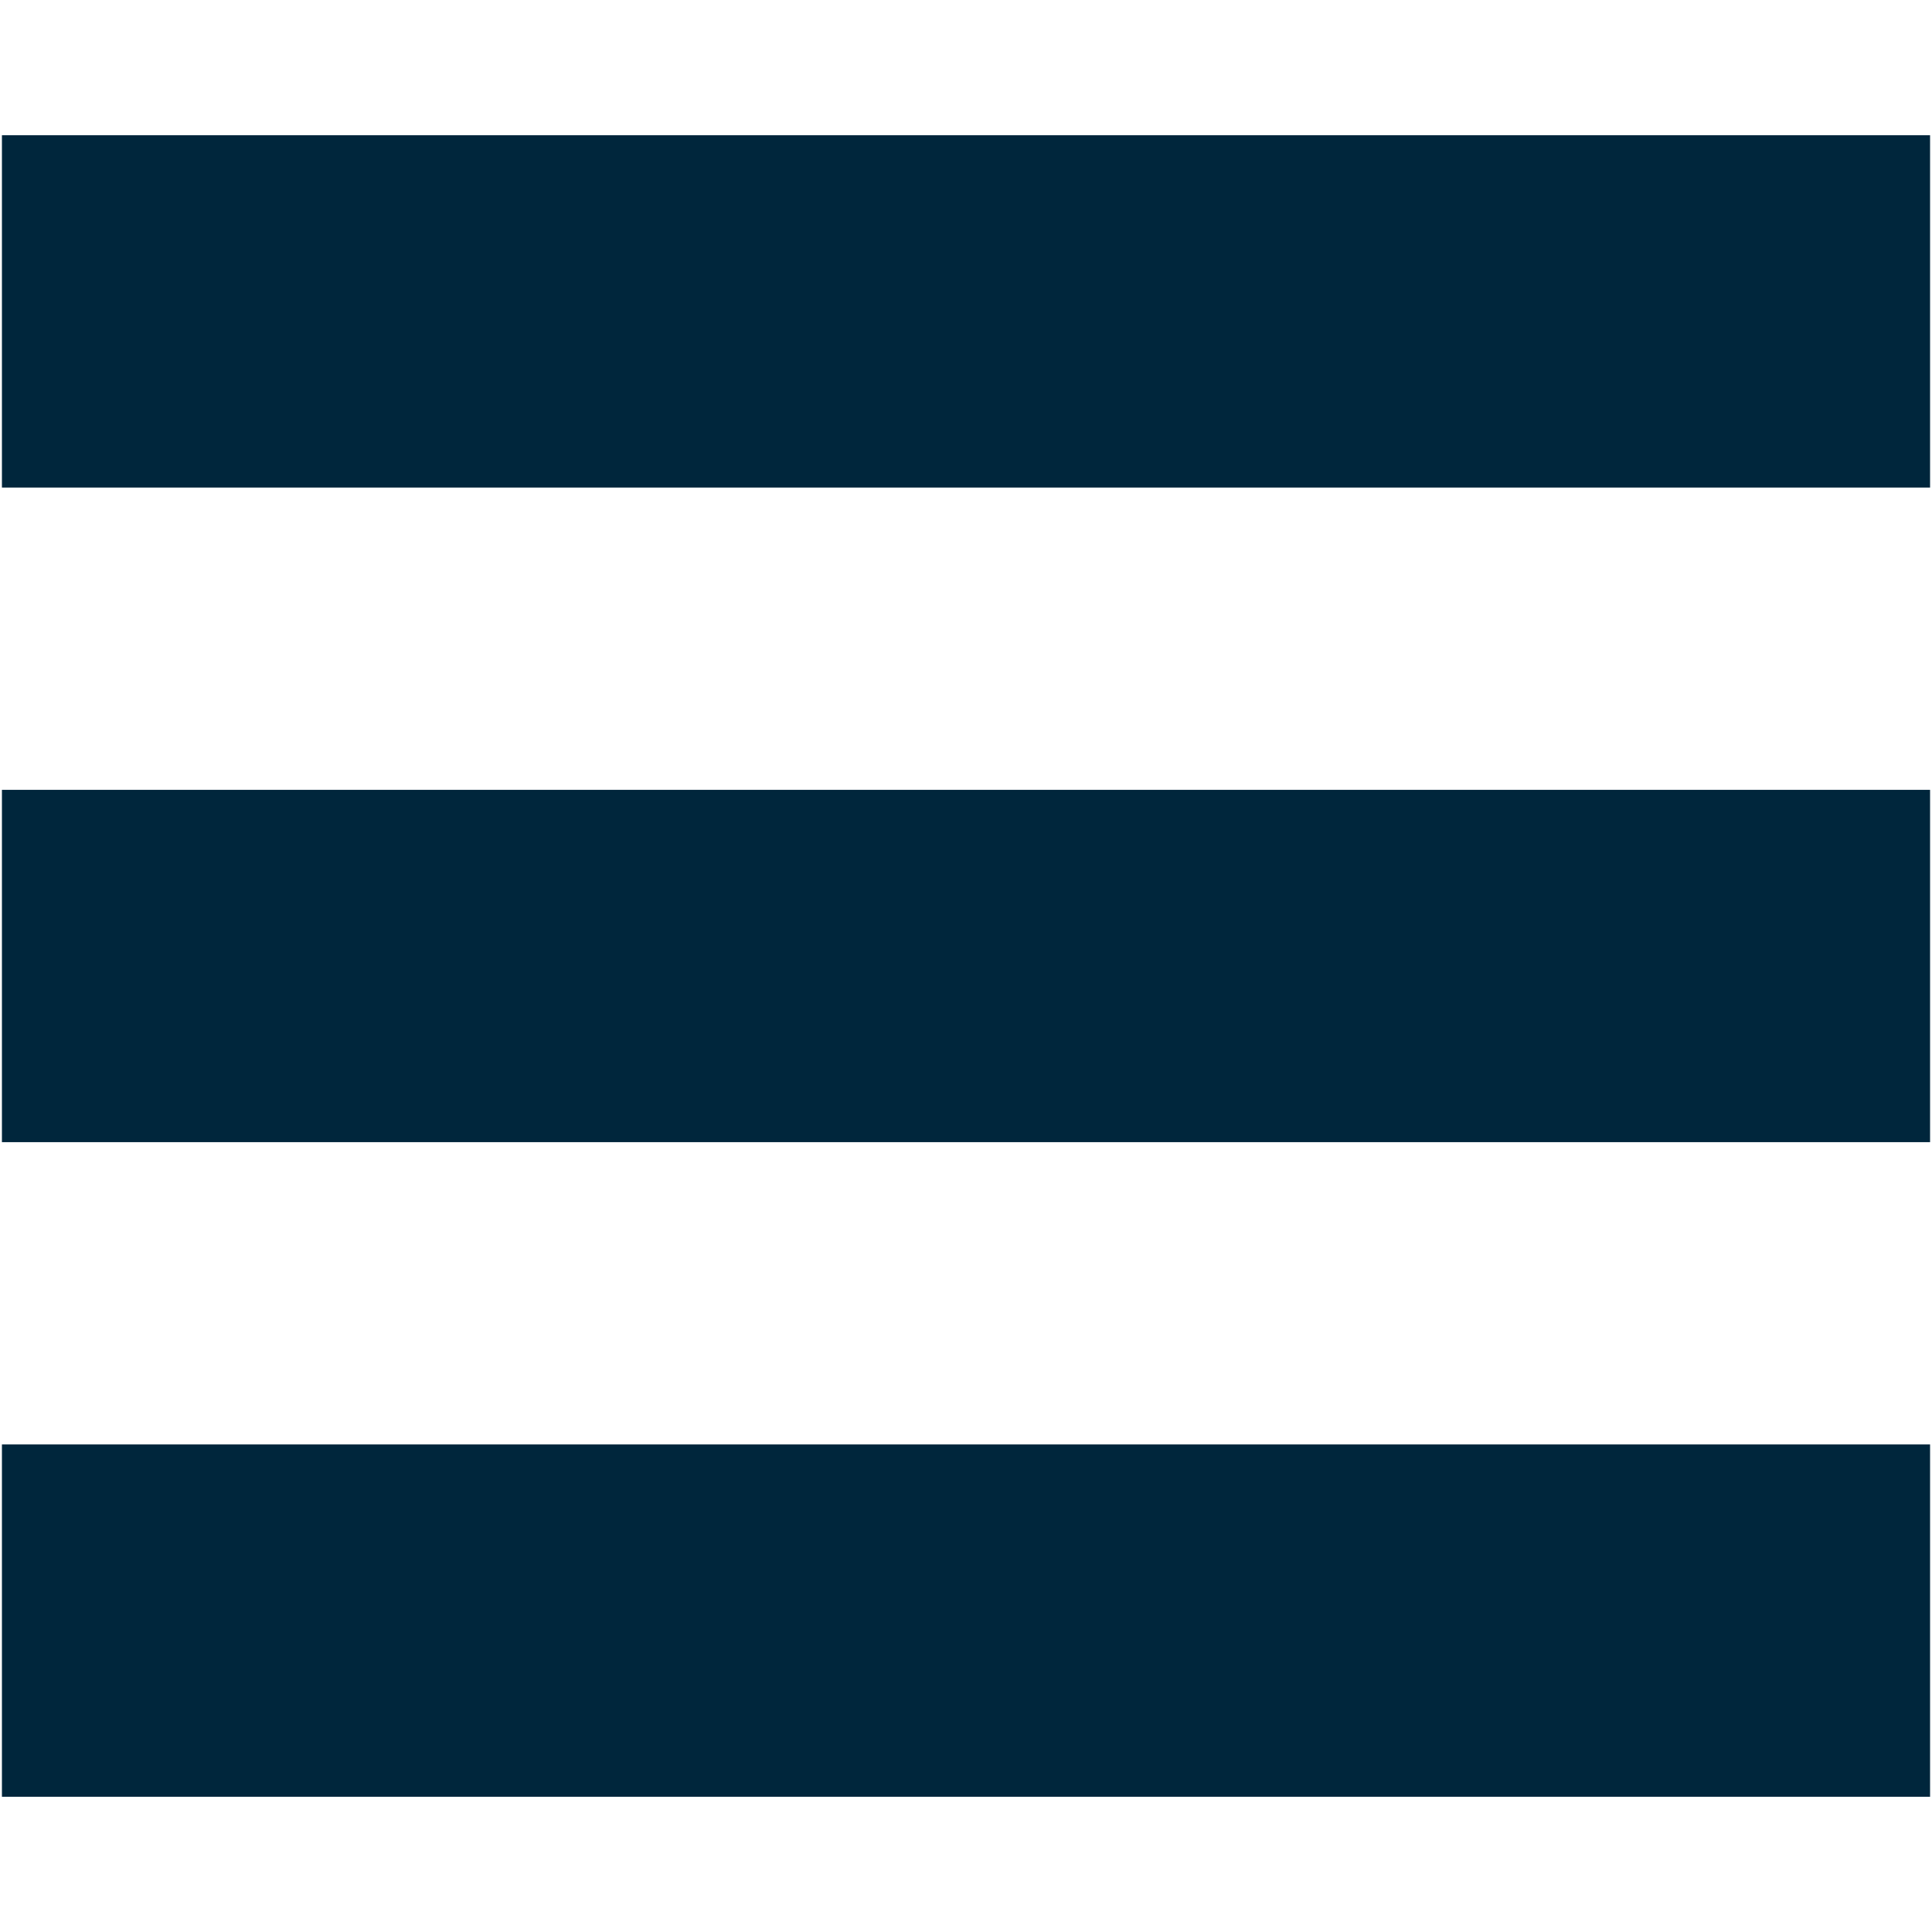
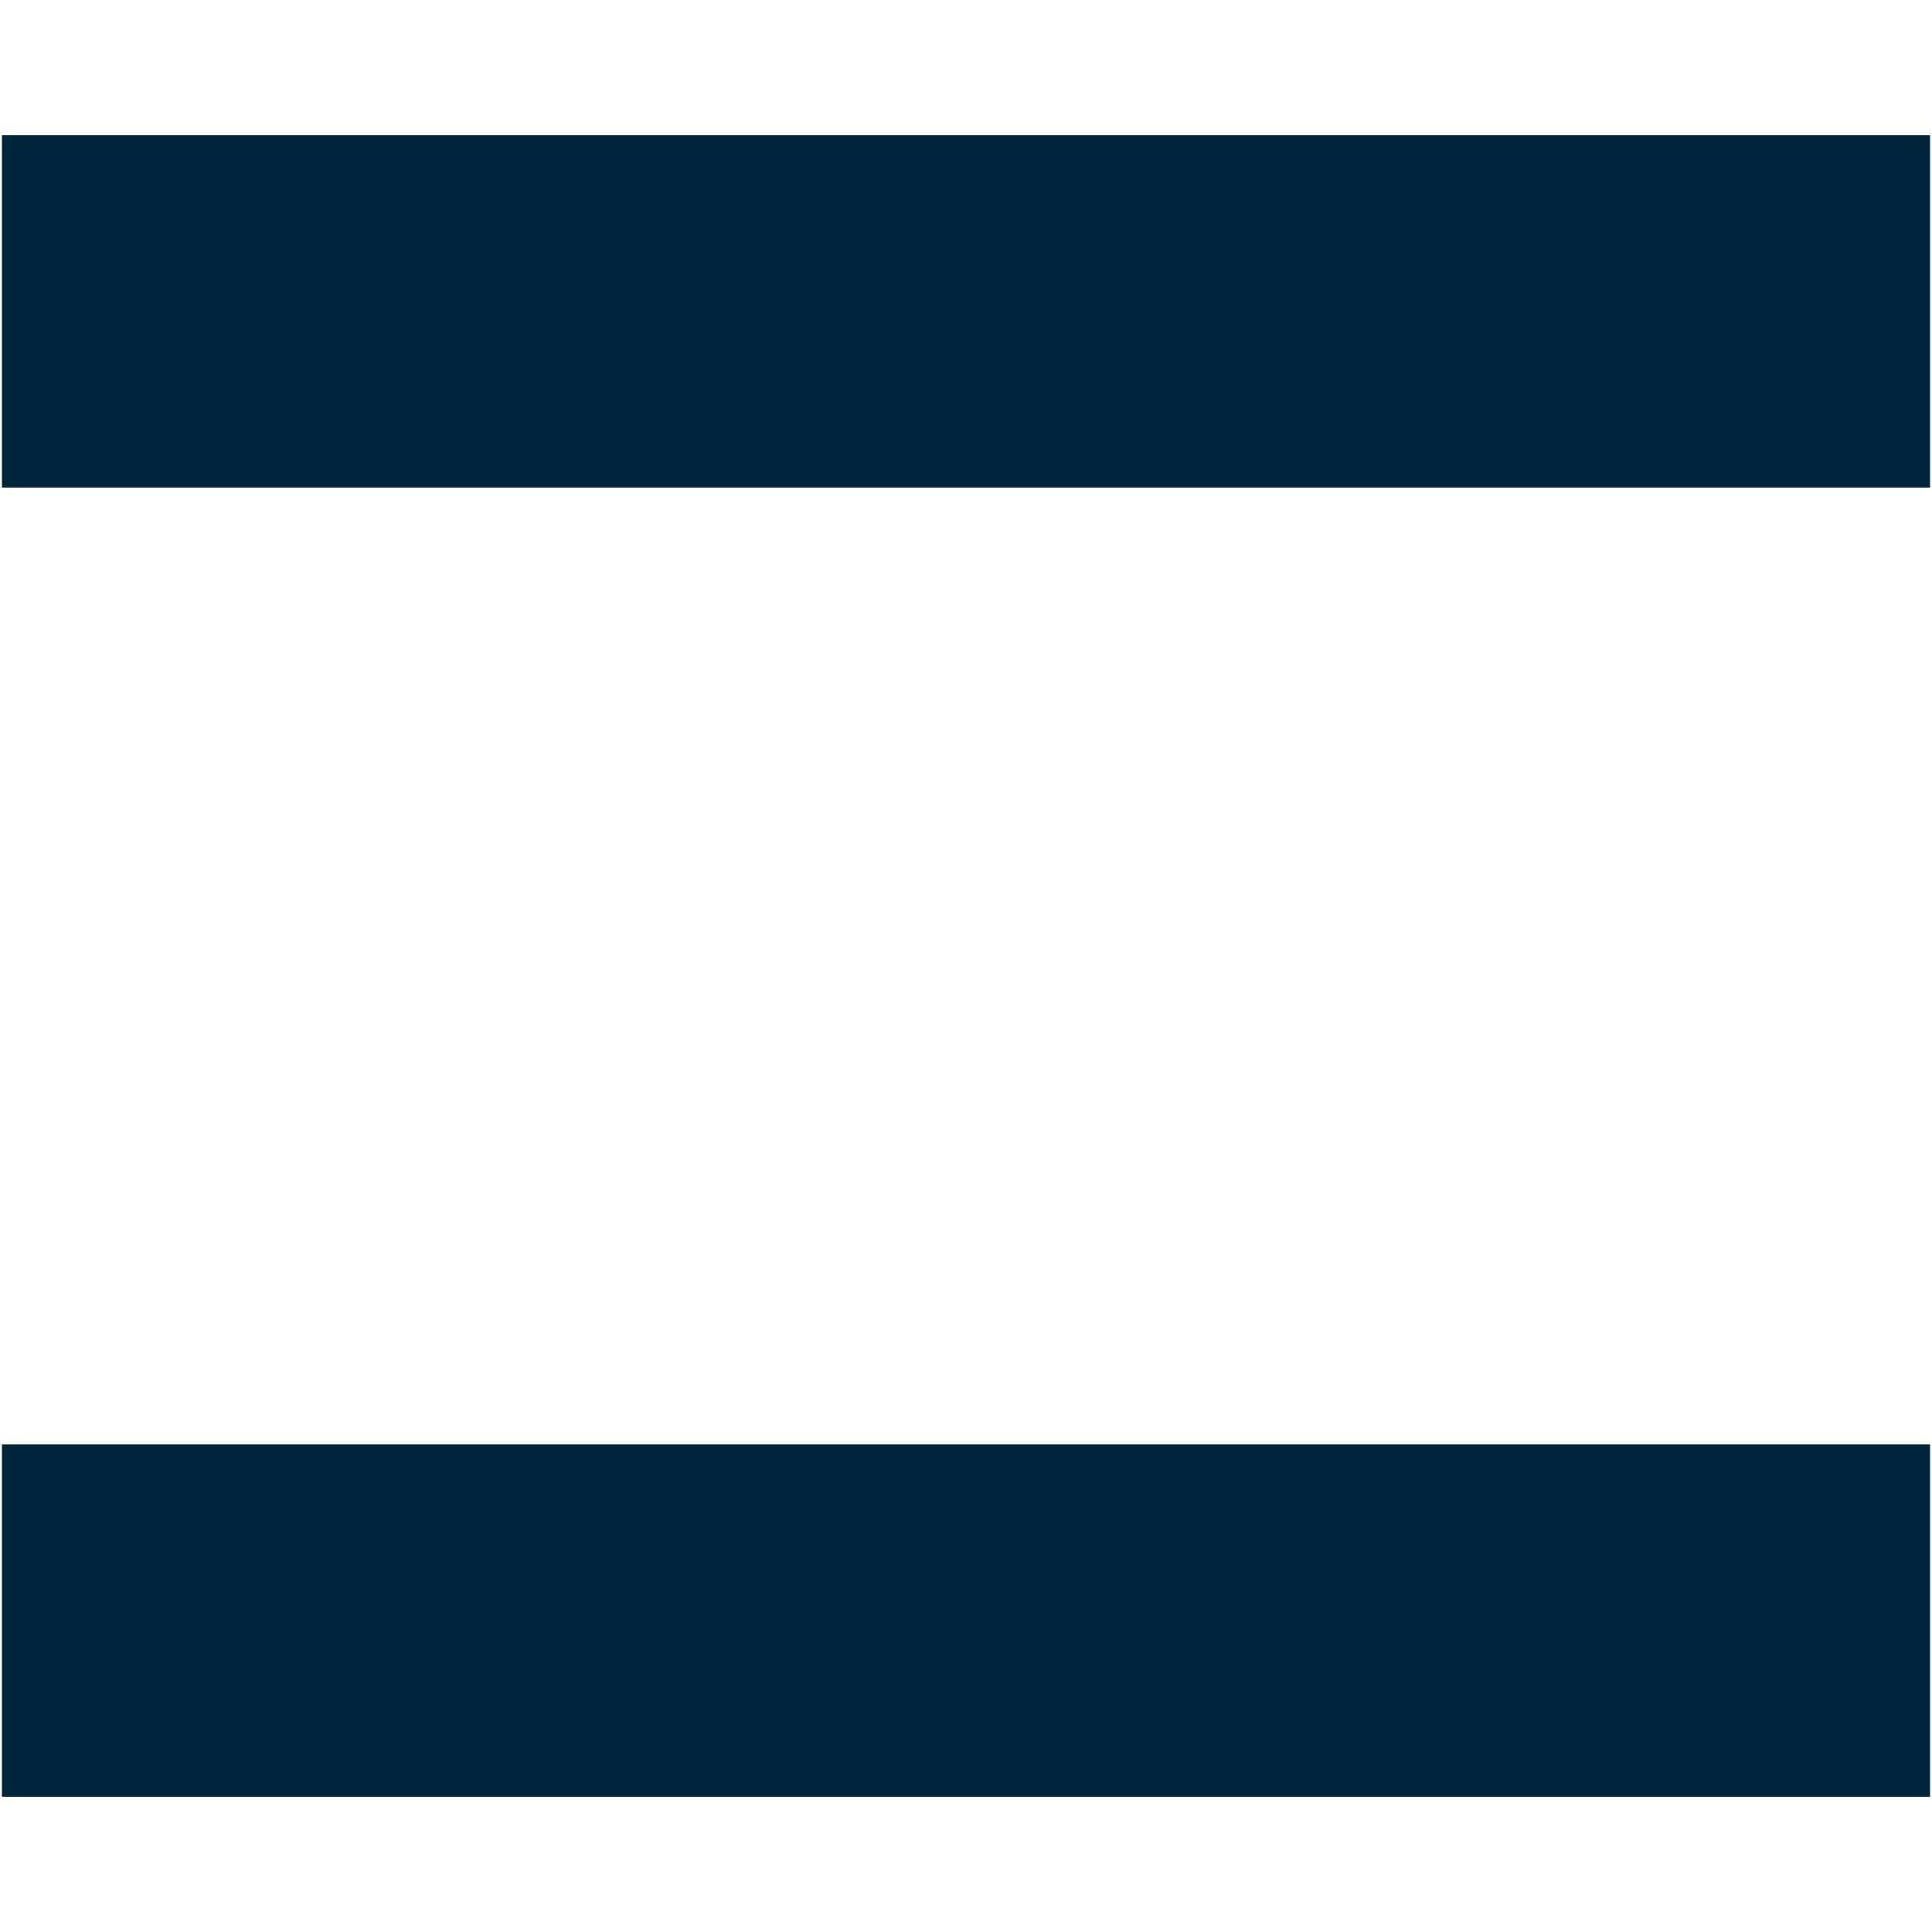
<svg xmlns="http://www.w3.org/2000/svg" id="Layer_1" data-name="Layer 1" viewBox="0 0 500 500">
  <defs>
    <style>.cls-1{fill:#00263c;}</style>
  </defs>
  <rect class="cls-1" x="0.5" y="35" width="499" height="91.18" />
-   <rect class="cls-1" x="0.5" y="204.41" width="499" height="91.18" />
  <rect class="cls-1" x="0.5" y="373.82" width="499" height="91.18" />
</svg>